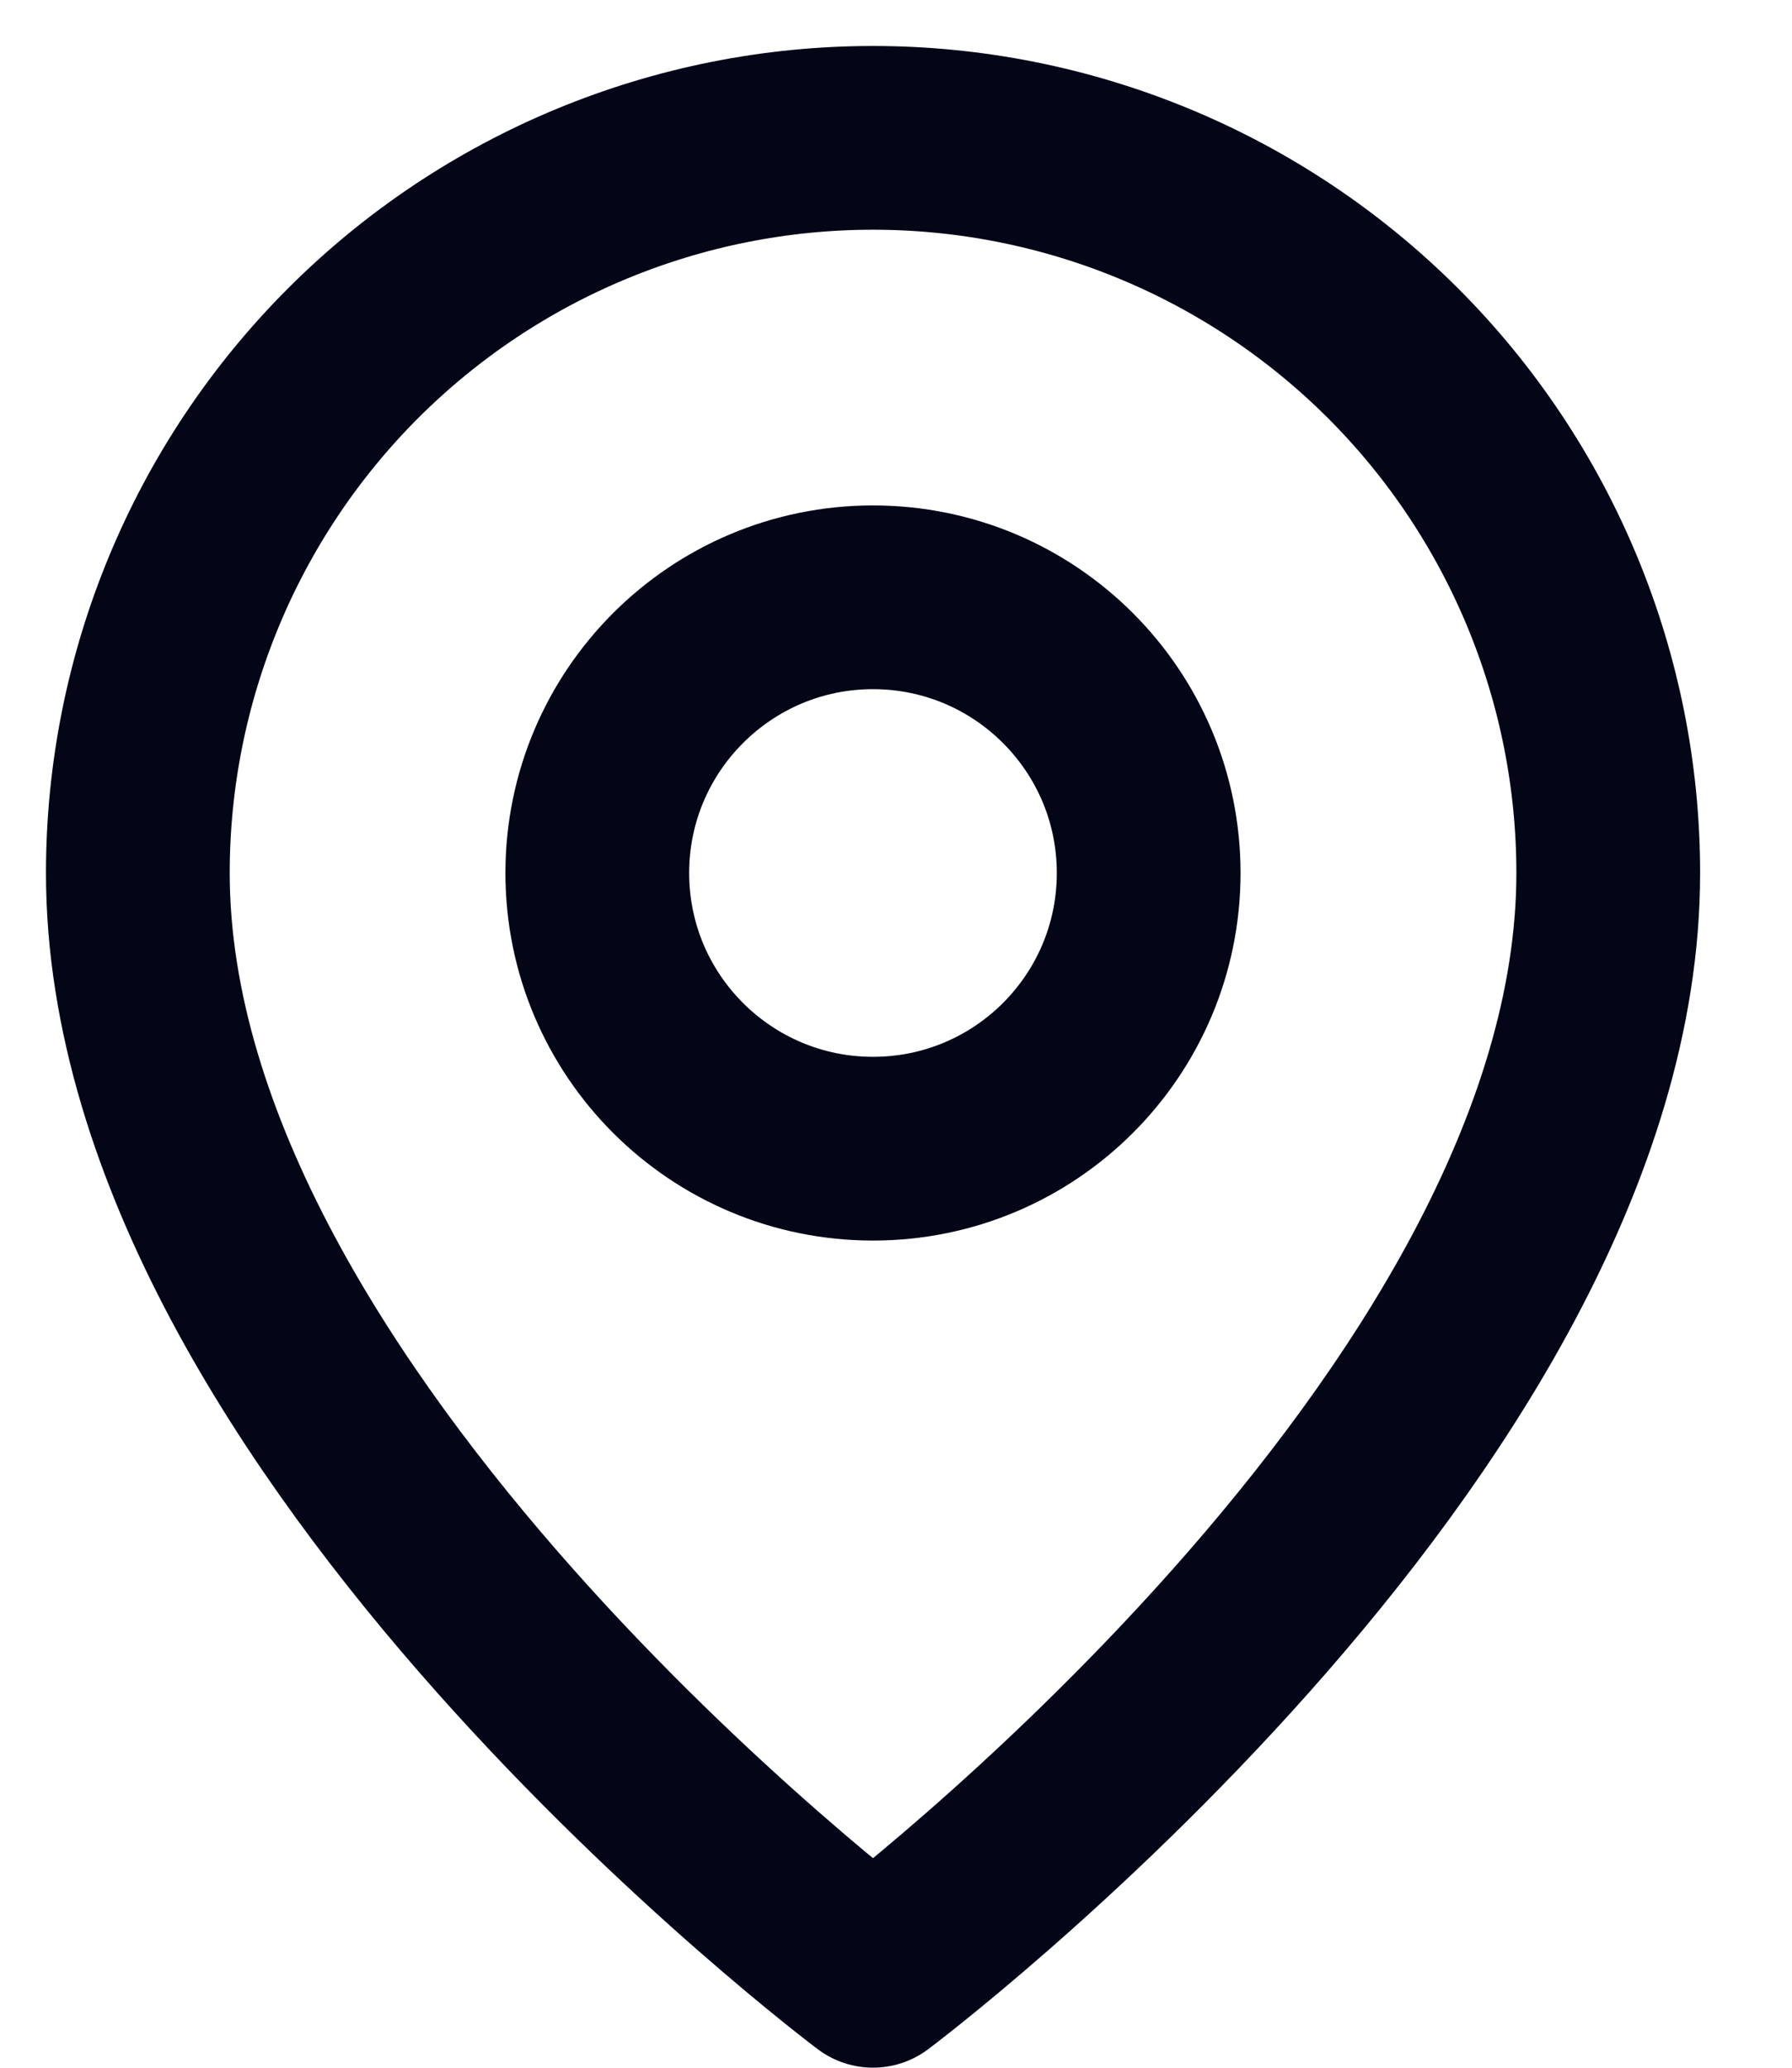
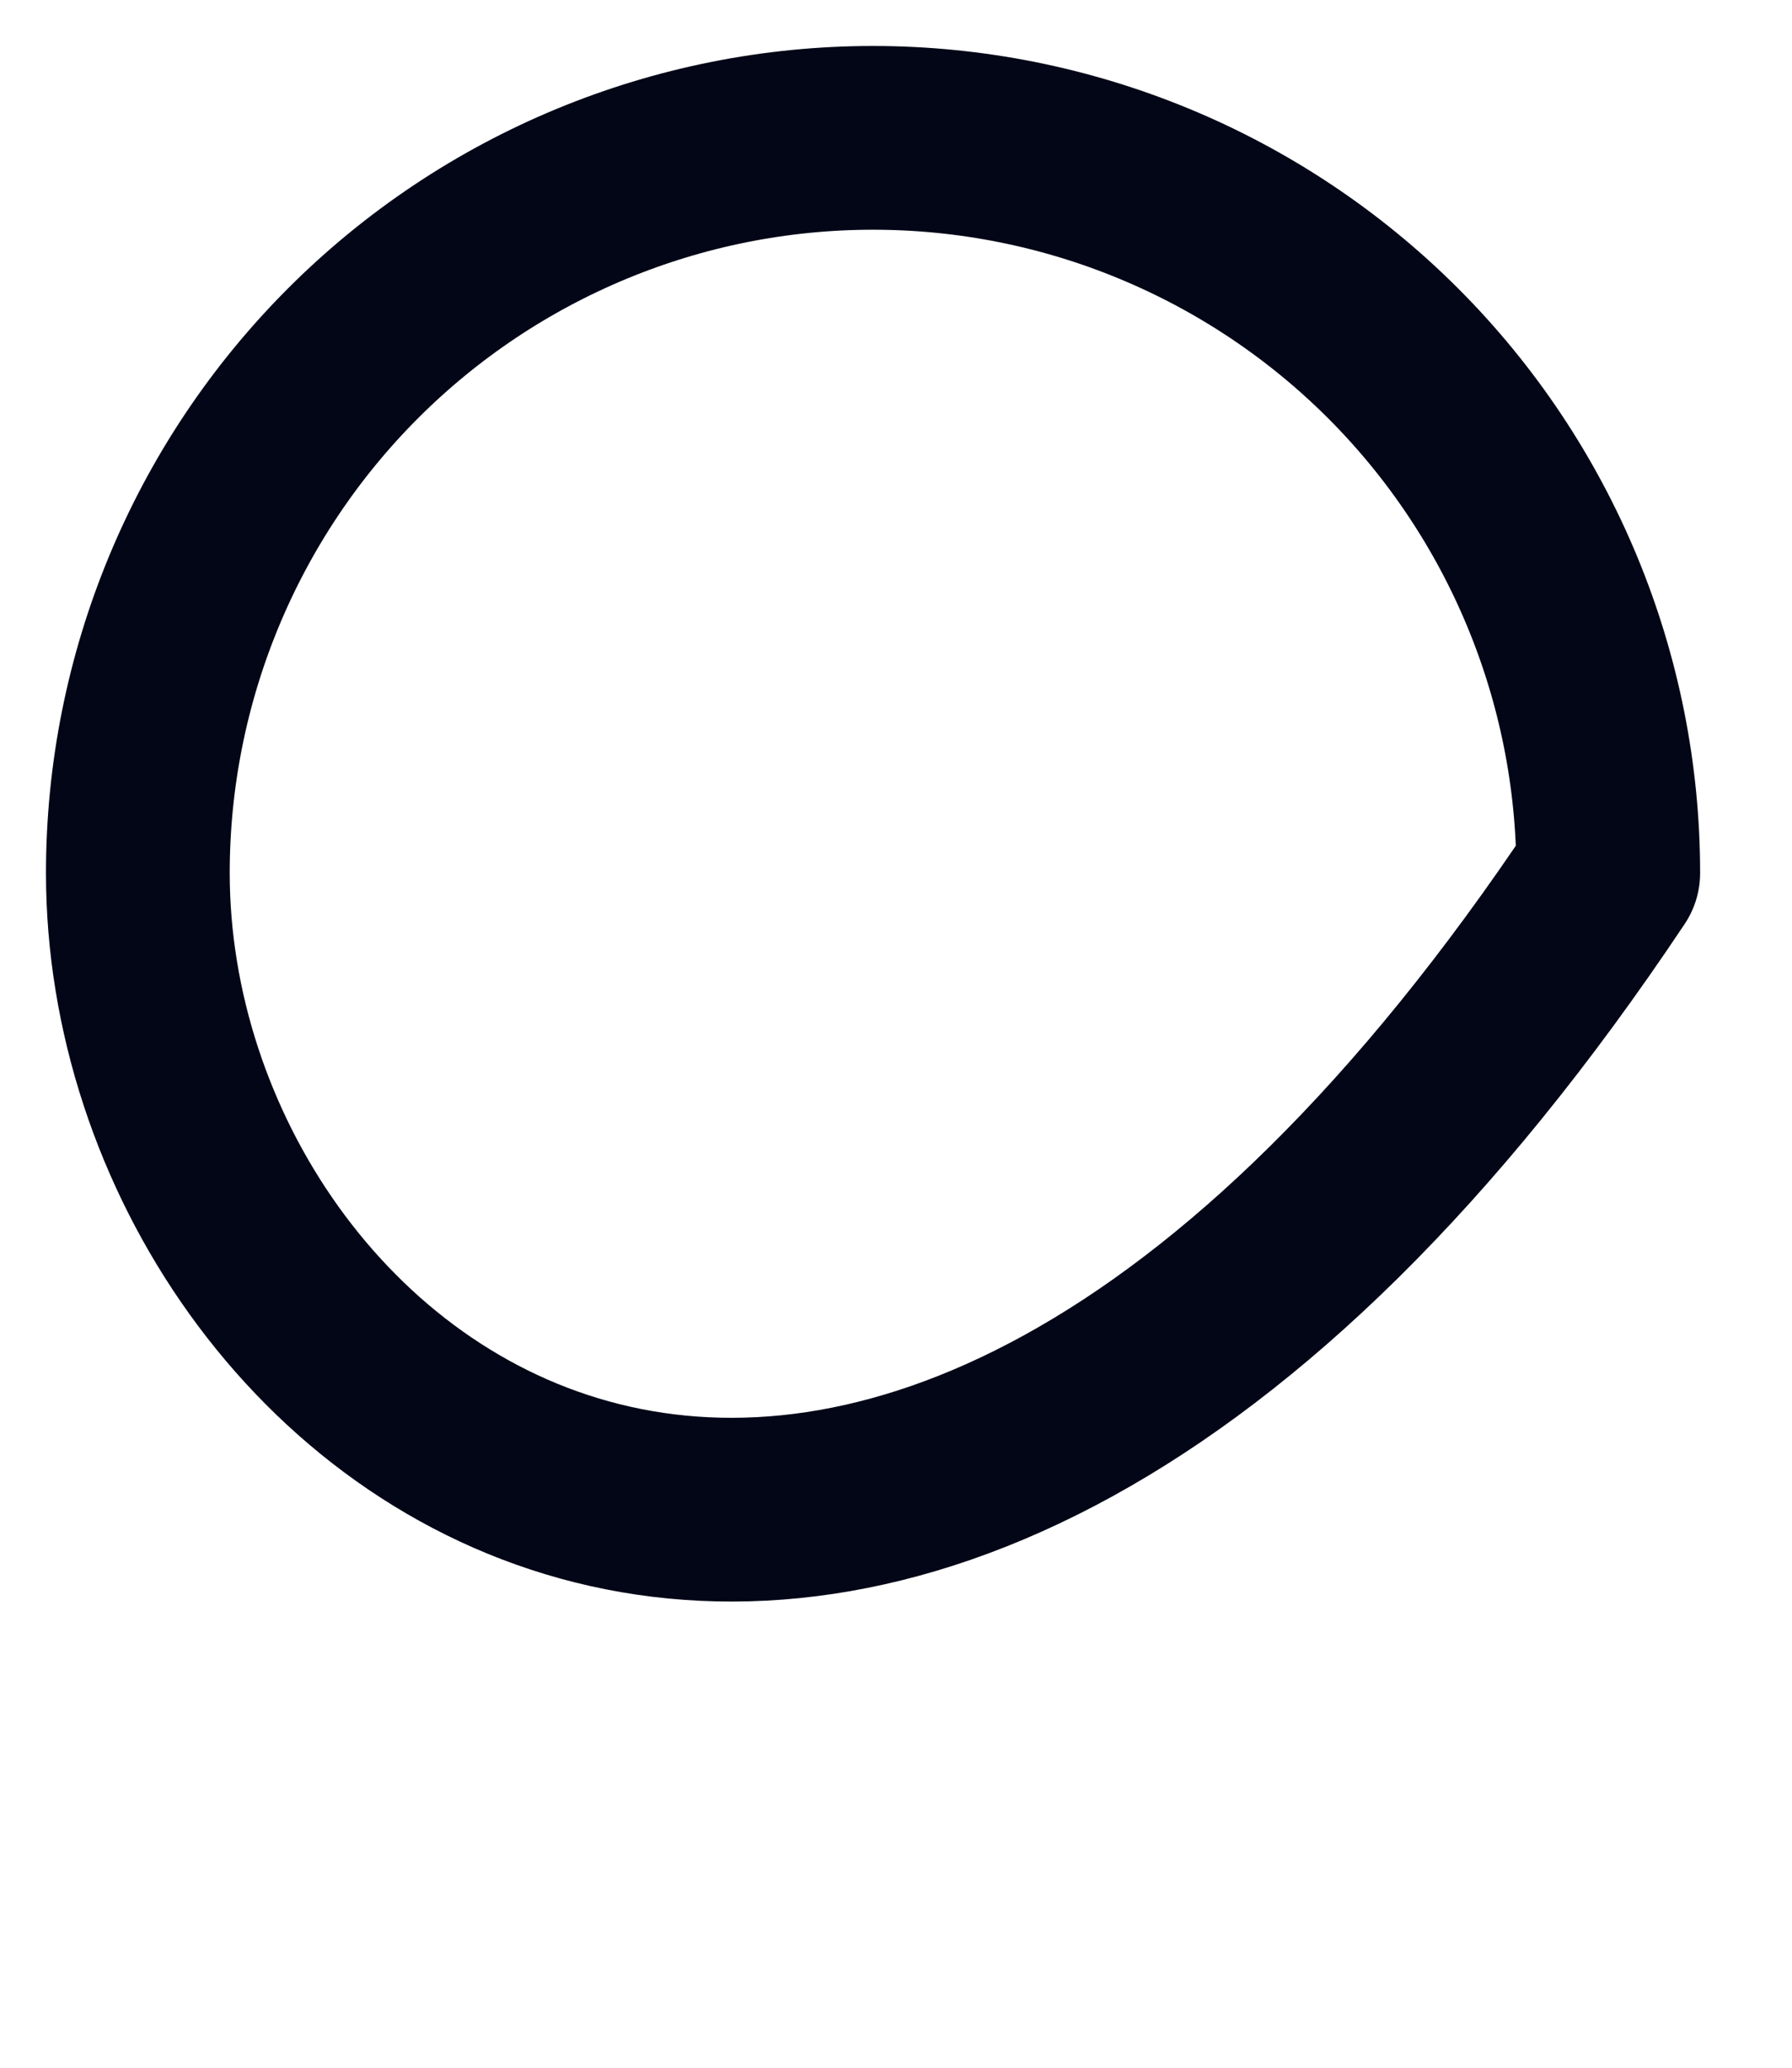
<svg xmlns="http://www.w3.org/2000/svg" fill="none" height="100%" overflow="visible" preserveAspectRatio="none" style="display: block;" viewBox="0 0 13 15" width="100%">
  <g id="Vector">
-     <path d="M11.667 6.333C11.667 10.333 6.333 14.333 6.333 14.333C6.333 14.333 1 10.333 1 6.333C1 4.919 1.562 3.562 2.562 2.562C3.562 1.562 4.919 1 6.333 1C7.748 1 9.104 1.562 10.105 2.562C11.105 3.562 11.667 4.919 11.667 6.333Z" stroke="#020617" stroke-linecap="round" stroke-linejoin="round" stroke-width="1.333" />
-     <path d="M6.333 8.333C7.438 8.333 8.333 7.438 8.333 6.333C8.333 5.229 7.438 4.333 6.333 4.333C5.229 4.333 4.333 5.229 4.333 6.333C4.333 7.438 5.229 8.333 6.333 8.333Z" stroke="#020617" stroke-linecap="round" stroke-linejoin="round" stroke-width="1.333" />
+     <path d="M11.667 6.333C6.333 14.333 1 10.333 1 6.333C1 4.919 1.562 3.562 2.562 2.562C3.562 1.562 4.919 1 6.333 1C7.748 1 9.104 1.562 10.105 2.562C11.105 3.562 11.667 4.919 11.667 6.333Z" stroke="#020617" stroke-linecap="round" stroke-linejoin="round" stroke-width="1.333" />
  </g>
</svg>